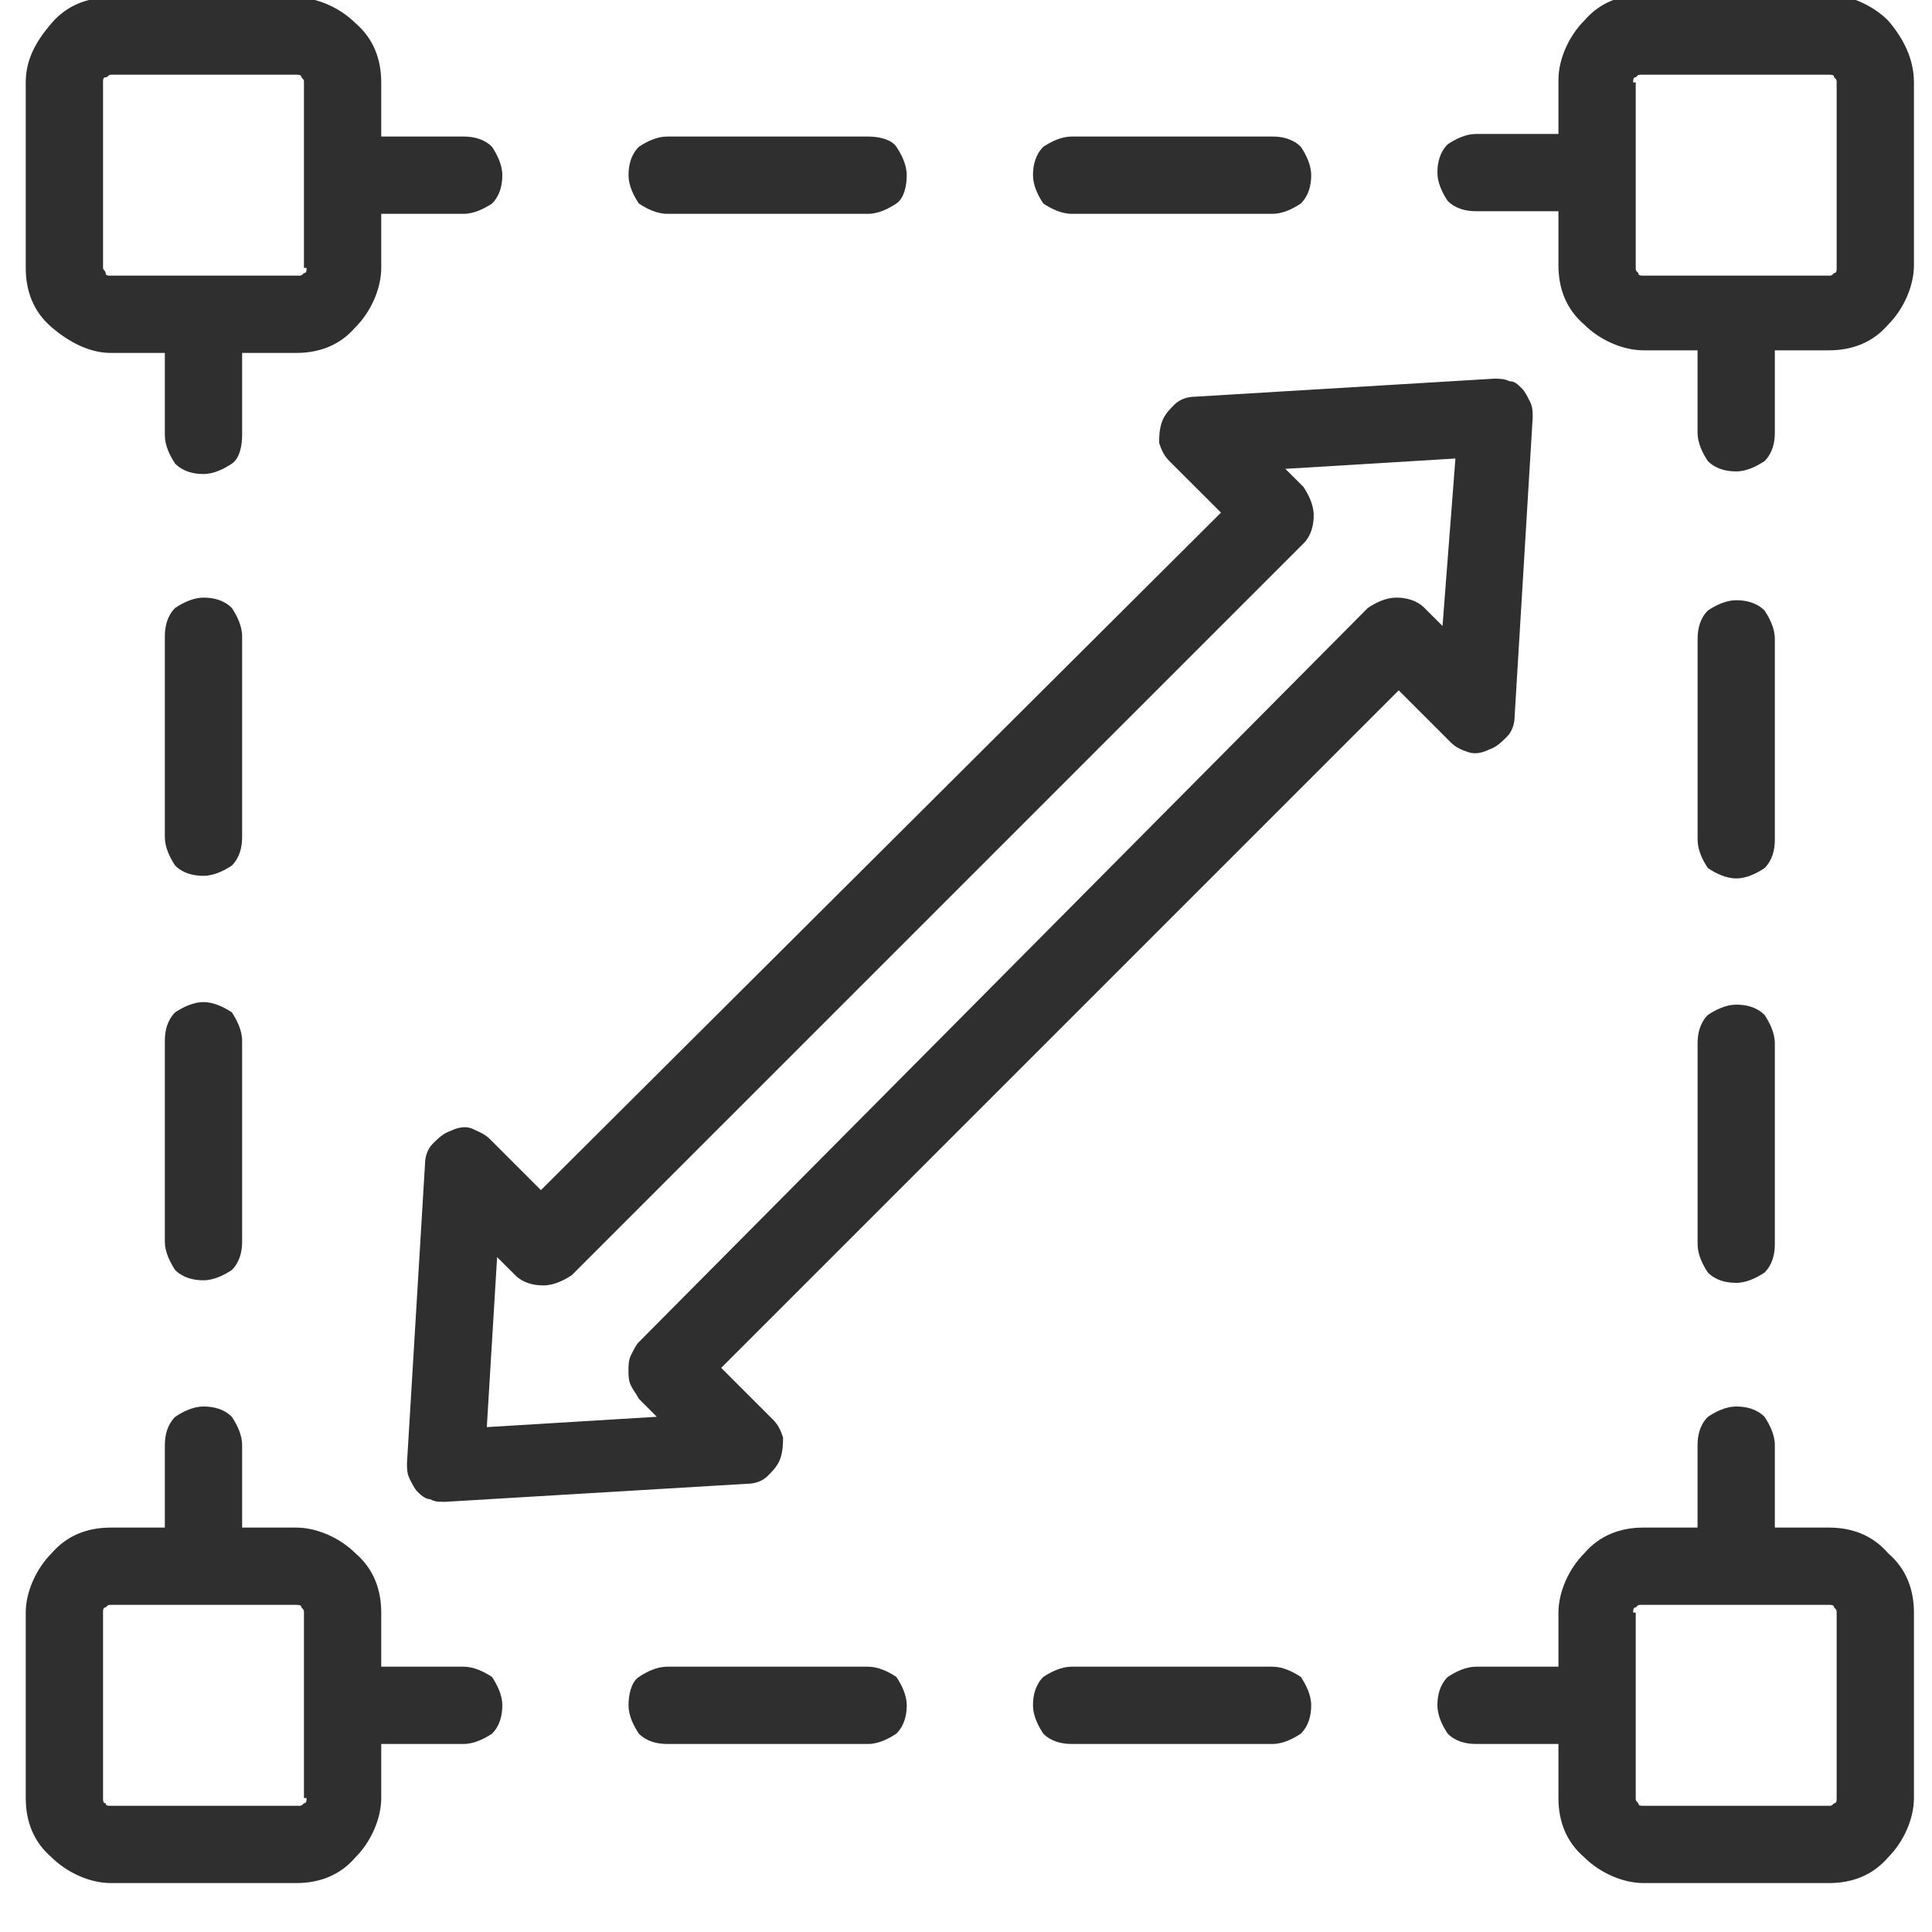
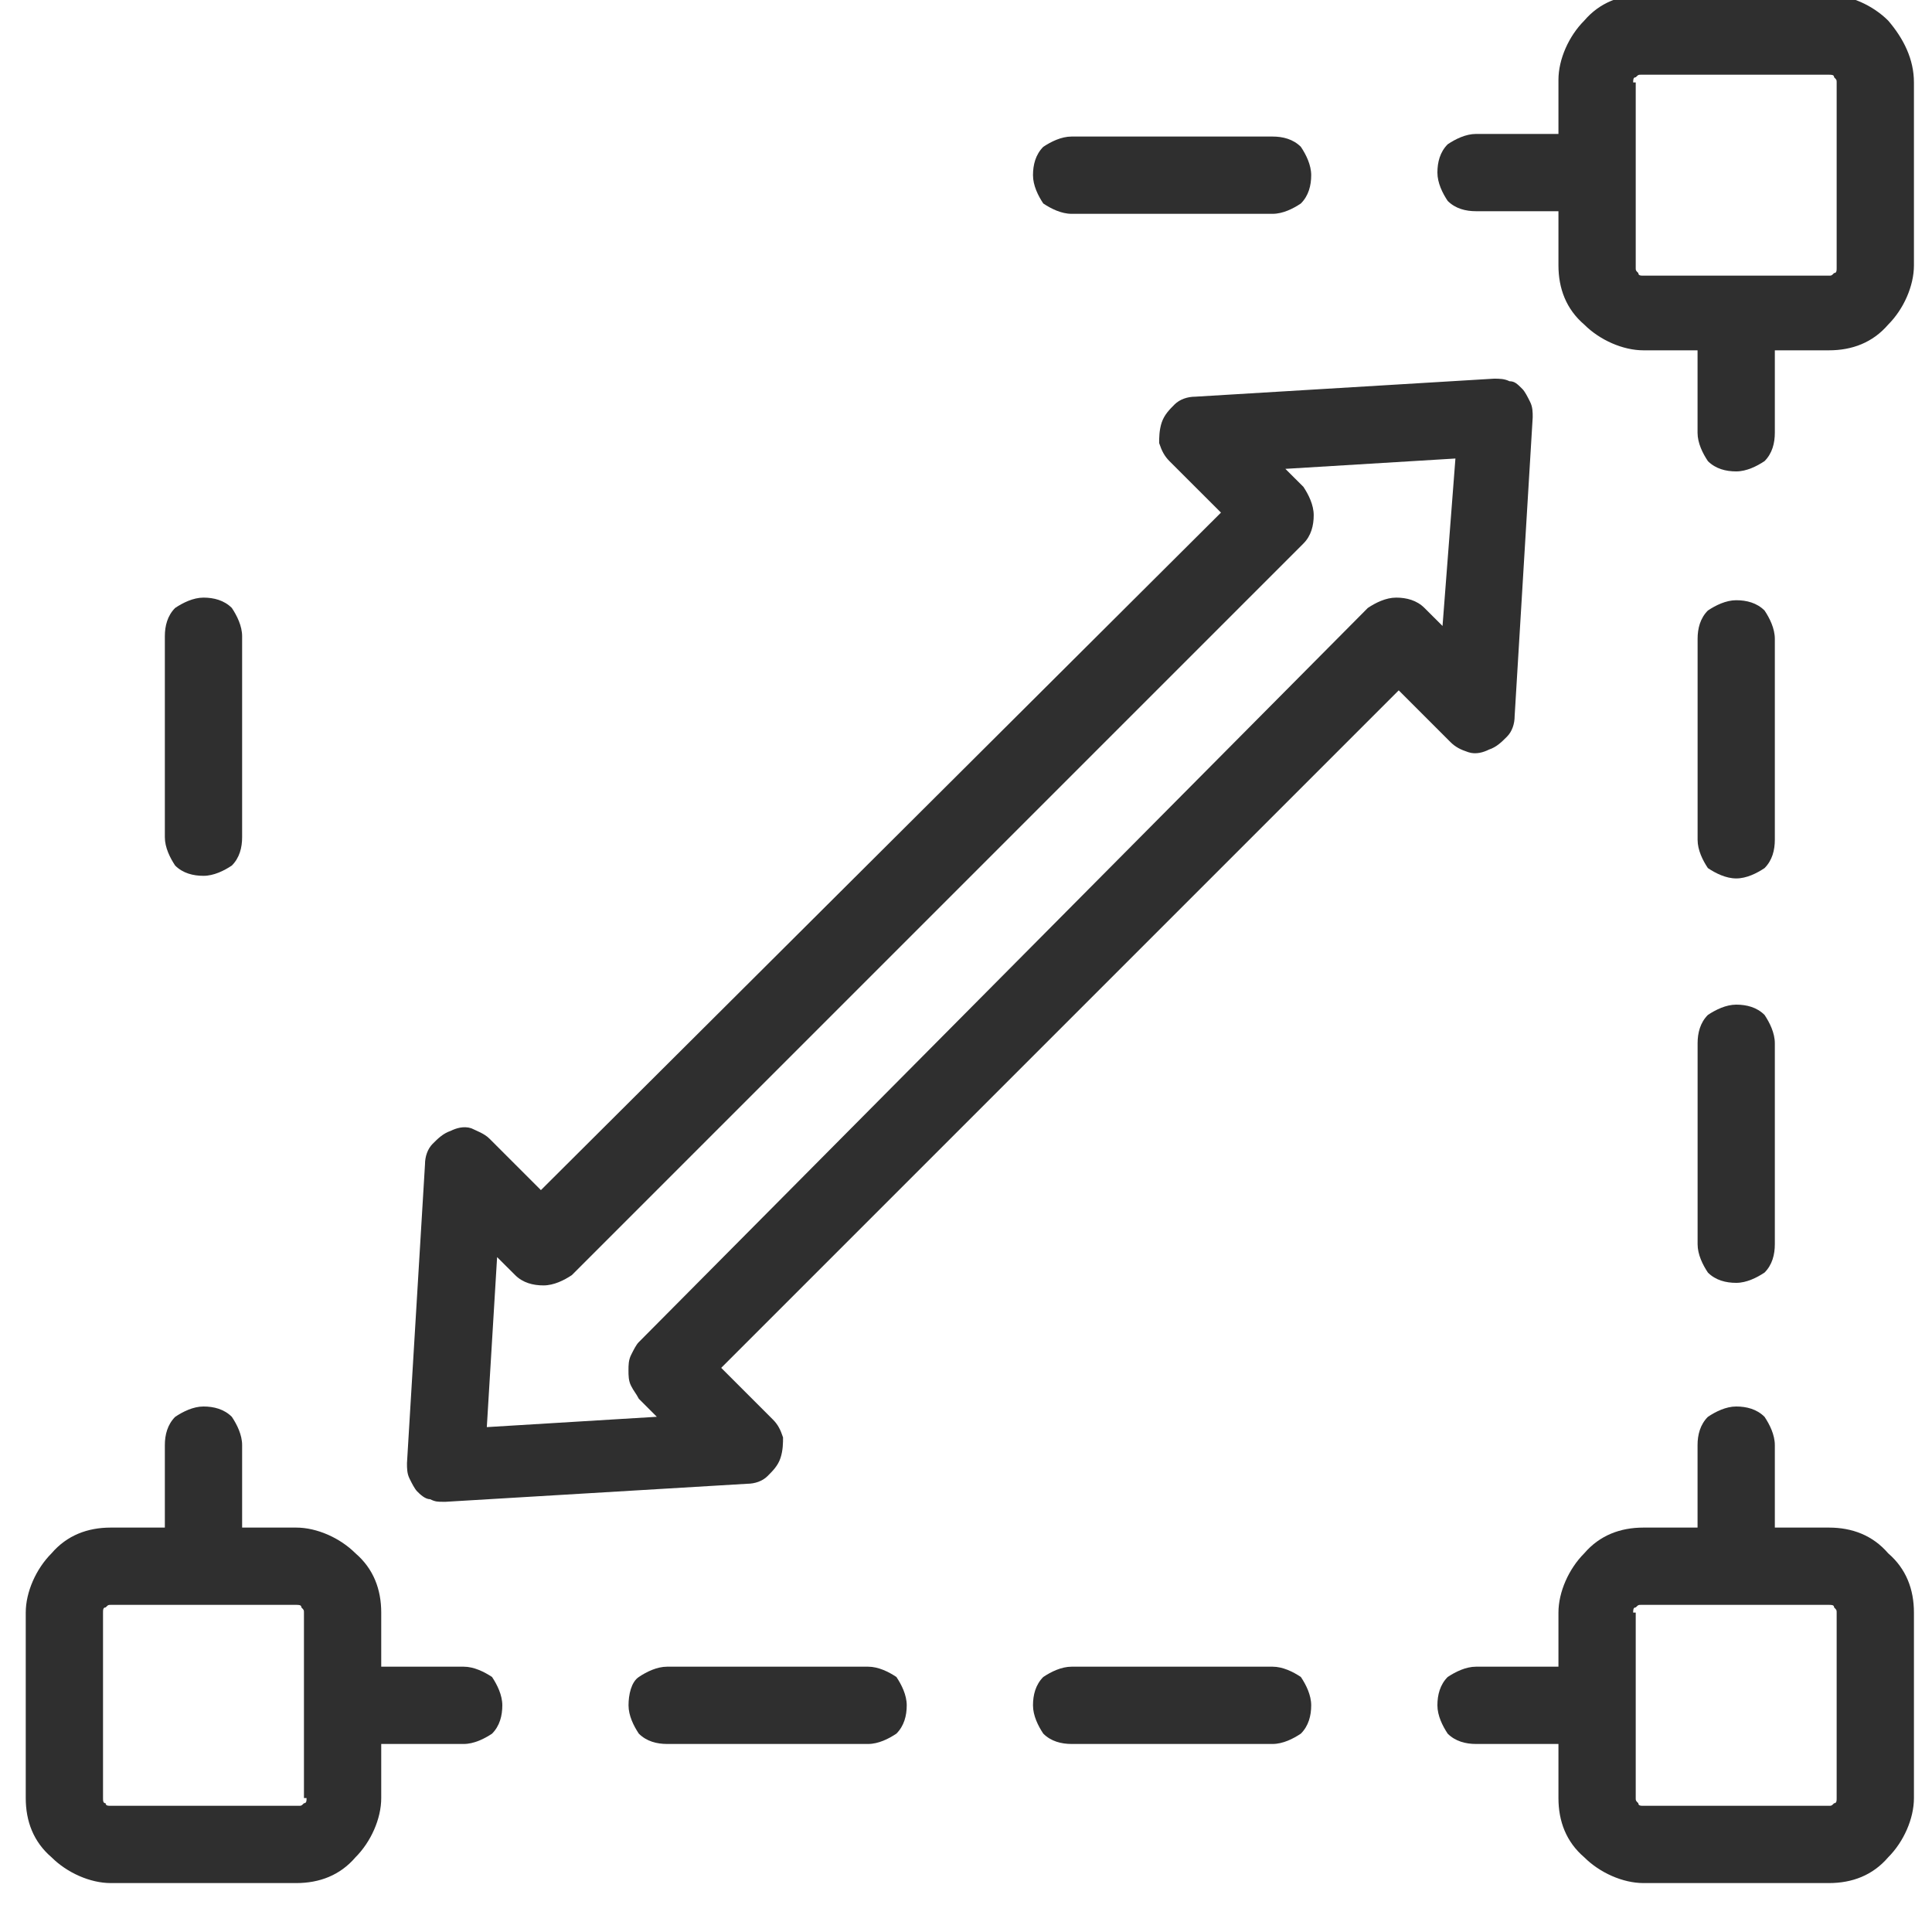
<svg xmlns="http://www.w3.org/2000/svg" width="40" height="40" viewBox="0 0 40 40" fill="none">
  <g clip-path="url(#clip0_326_1837)">
    <g clip-path="url(#clip1_326_1837)">
      <path d="M30.399 15.573C30.559 15.627 30.719 15.573 30.826 15.52C30.986 15.467 31.092 15.36 31.199 15.253C31.306 15.147 31.359 14.987 31.359 14.827L31.733 8.64C31.733 8.533 31.733 8.427 31.679 8.32C31.626 8.213 31.572 8.107 31.519 8.053C31.412 7.947 31.359 7.893 31.252 7.893C31.146 7.84 31.039 7.84 30.932 7.84L24.746 8.213C24.586 8.213 24.426 8.267 24.319 8.373C24.212 8.48 24.106 8.587 24.052 8.747C23.999 8.907 23.999 9.067 23.999 9.173C24.052 9.333 24.106 9.44 24.212 9.547L25.279 10.613L11.199 24.64L10.132 23.573C10.026 23.467 9.866 23.413 9.759 23.36C9.599 23.307 9.439 23.36 9.332 23.413C9.172 23.467 9.066 23.573 8.959 23.68C8.852 23.787 8.799 23.947 8.799 24.107L8.426 30.293C8.426 30.4 8.426 30.507 8.479 30.613C8.532 30.72 8.586 30.827 8.639 30.88C8.692 30.933 8.799 31.04 8.906 31.04C9.012 31.093 9.066 31.093 9.172 31.093H9.226L15.466 30.72C15.626 30.72 15.786 30.667 15.892 30.56C15.999 30.453 16.106 30.347 16.159 30.187C16.212 30.027 16.212 29.867 16.212 29.76C16.159 29.6 16.106 29.493 15.999 29.387L14.932 28.32L28.959 14.293L30.026 15.36C30.132 15.467 30.239 15.52 30.399 15.573ZM13.066 28.053C13.012 28.16 13.012 28.267 13.012 28.373C13.012 28.48 13.012 28.587 13.066 28.693C13.119 28.8 13.172 28.853 13.226 28.96L13.599 29.333L10.079 29.547L10.292 26.027L10.666 26.4C10.826 26.56 11.039 26.613 11.252 26.613C11.466 26.613 11.679 26.507 11.839 26.4L26.986 11.253C27.146 11.093 27.199 10.88 27.199 10.667C27.199 10.453 27.092 10.24 26.986 10.08L26.612 9.707L30.133 9.493L29.866 12.96L29.492 12.587C29.332 12.427 29.119 12.373 28.906 12.373C28.692 12.373 28.479 12.48 28.319 12.587L13.226 27.787C13.172 27.84 13.119 27.947 13.066 28.053Z" fill="#2F2F2F" />
      <path d="M35.947 18.187C36.16 18.187 36.373 18.08 36.533 17.973C36.693 17.813 36.746 17.6 36.746 17.387V13.227C36.746 13.013 36.64 12.8 36.533 12.64C36.373 12.48 36.16 12.427 35.947 12.427C35.733 12.427 35.52 12.533 35.36 12.64C35.2 12.8 35.147 13.013 35.147 13.227V17.387C35.147 17.6 35.253 17.813 35.36 17.973C35.52 18.08 35.733 18.187 35.947 18.187Z" fill="#2F2F2F" />
      <path d="M35.147 25.76C35.147 25.973 35.253 26.187 35.36 26.347C35.52 26.507 35.733 26.56 35.947 26.56C36.16 26.56 36.373 26.453 36.533 26.347C36.693 26.187 36.746 25.973 36.746 25.76V21.6C36.746 21.387 36.64 21.173 36.533 21.013C36.373 20.853 36.16 20.8 35.947 20.8C35.733 20.8 35.52 20.907 35.36 21.013C35.2 21.173 35.147 21.387 35.147 21.6V25.76Z" fill="#2F2F2F" />
      <path d="M22.187 4.427H26.347C26.56 4.427 26.773 4.32 26.933 4.213C27.093 4.053 27.147 3.84 27.147 3.627C27.147 3.413 27.04 3.2 26.933 3.04C26.773 2.88 26.56 2.827 26.347 2.827H22.187C21.973 2.827 21.76 2.933 21.6 3.04C21.44 3.2 21.387 3.413 21.387 3.627C21.387 3.84 21.493 4.053 21.6 4.213C21.76 4.32 21.973 4.427 22.187 4.427Z" fill="#2F2F2F" />
-       <path d="M13.813 4.427H17.973C18.186 4.427 18.399 4.32 18.559 4.213C18.719 4.107 18.773 3.84 18.773 3.627C18.773 3.413 18.666 3.2 18.559 3.04C18.453 2.88 18.186 2.827 17.973 2.827H13.813C13.599 2.827 13.386 2.933 13.226 3.04C13.066 3.2 13.013 3.413 13.013 3.627C13.013 3.84 13.119 4.053 13.226 4.213C13.386 4.32 13.599 4.427 13.813 4.427Z" fill="#2F2F2F" />
-       <path d="M4.213 20.747C4 20.747 3.786 20.854 3.626 20.96C3.466 21.12 3.413 21.334 3.413 21.547V25.707C3.413 25.92 3.52 26.134 3.626 26.294C3.786 26.453 4 26.507 4.213 26.507C4.426 26.507 4.64 26.4 4.8 26.294C4.96 26.134 5.013 25.92 5.013 25.707V21.547C5.013 21.334 4.906 21.12 4.8 20.96C4.64 20.854 4.426 20.747 4.213 20.747Z" fill="#2F2F2F" />
      <path d="M5.013 13.173C5.013 12.96 4.906 12.747 4.8 12.587C4.64 12.427 4.426 12.373 4.213 12.373C4 12.373 3.786 12.48 3.626 12.587C3.466 12.747 3.413 12.96 3.413 13.173V17.333C3.413 17.547 3.52 17.76 3.626 17.92C3.786 18.08 4 18.133 4.213 18.133C4.426 18.133 4.64 18.027 4.8 17.92C4.96 17.76 5.013 17.547 5.013 17.333V13.173Z" fill="#2F2F2F" />
      <path d="M17.973 34.507H13.813C13.599 34.507 13.386 34.613 13.226 34.72C13.066 34.827 13.013 35.093 13.013 35.307C13.013 35.52 13.119 35.733 13.226 35.893C13.386 36.053 13.599 36.107 13.813 36.107H17.973C18.186 36.107 18.399 36 18.559 35.893C18.719 35.733 18.773 35.52 18.773 35.307C18.773 35.093 18.666 34.88 18.559 34.72C18.399 34.613 18.186 34.507 17.973 34.507Z" fill="#2F2F2F" />
      <path d="M26.347 34.507H22.187C21.973 34.507 21.76 34.613 21.6 34.72C21.44 34.88 21.387 35.093 21.387 35.307C21.387 35.52 21.493 35.733 21.6 35.893C21.76 36.053 21.973 36.107 22.187 36.107H26.347C26.56 36.107 26.773 36 26.933 35.893C27.093 35.733 27.147 35.52 27.147 35.307C27.147 35.093 27.04 34.88 26.933 34.72C26.773 34.613 26.56 34.507 26.347 34.507Z" fill="#2F2F2F" />
      <path d="M9.6 34.507H7.893V33.387C7.893 32.907 7.733 32.48 7.36 32.16C7.04 31.84 6.56 31.627 6.133 31.627H5.013V29.92C5.013 29.707 4.907 29.494 4.8 29.334C4.64 29.174 4.427 29.12 4.213 29.12C4 29.12 3.787 29.227 3.627 29.334C3.467 29.494 3.413 29.707 3.413 29.92V31.627H2.293C1.813 31.627 1.387 31.787 1.067 32.16C0.747 32.48 0.533 32.96 0.533 33.387V37.227C0.533 37.707 0.693 38.133 1.067 38.453C1.387 38.773 1.867 38.987 2.293 38.987H6.133C6.613 38.987 7.04 38.827 7.36 38.453C7.68 38.133 7.893 37.654 7.893 37.227V36.107H9.6C9.813 36.107 10.027 36 10.187 35.894C10.347 35.733 10.4 35.52 10.4 35.307C10.4 35.093 10.293 34.88 10.187 34.72C10.027 34.614 9.813 34.507 9.6 34.507ZM6.347 37.227C6.347 37.28 6.347 37.334 6.293 37.334C6.24 37.387 6.24 37.387 6.187 37.387H2.293C2.24 37.387 2.187 37.387 2.187 37.334C2.133 37.334 2.133 37.28 2.133 37.227V33.387C2.133 33.334 2.133 33.28 2.187 33.28C2.24 33.227 2.24 33.227 2.293 33.227H6.133C6.187 33.227 6.24 33.227 6.24 33.28C6.293 33.334 6.293 33.334 6.293 33.387V37.227H6.347Z" fill="#2F2F2F" />
      <path d="M39.093 0.427C38.773 0.107 38.293 -0.107 37.866 -0.107H34.026C33.546 -0.107 33.12 0.053 32.8 0.427C32.48 0.747 32.266 1.227 32.266 1.653V2.773H30.56C30.346 2.773 30.133 2.88 29.973 2.987C29.813 3.147 29.76 3.36 29.76 3.573C29.76 3.787 29.866 4 29.973 4.16C30.133 4.32 30.346 4.373 30.56 4.373H32.266V5.493C32.266 5.973 32.426 6.4 32.8 6.72C33.12 7.04 33.6 7.253 34.026 7.253H35.146V8.96C35.146 9.173 35.253 9.387 35.36 9.547C35.52 9.707 35.733 9.76 35.946 9.76C36.16 9.76 36.373 9.653 36.533 9.547C36.693 9.387 36.746 9.173 36.746 8.96V7.253H37.866C38.346 7.253 38.773 7.093 39.093 6.72C39.413 6.4 39.626 5.92 39.626 5.493V1.707C39.626 1.227 39.413 0.8 39.093 0.427ZM33.813 1.707C33.813 1.653 33.813 1.6 33.866 1.6C33.92 1.547 33.92 1.547 33.973 1.547H37.866C37.92 1.547 37.973 1.547 37.973 1.6C38.026 1.653 38.026 1.653 38.026 1.707V5.547C38.026 5.6 38.026 5.653 37.973 5.653C37.92 5.707 37.92 5.707 37.866 5.707H34.026C33.973 5.707 33.92 5.707 33.92 5.653C33.866 5.6 33.866 5.6 33.866 5.547V1.707H33.813Z" fill="#2F2F2F" />
-       <path d="M2.293 7.307H3.413V9.014C3.413 9.227 3.52 9.44 3.627 9.6C3.787 9.76 4 9.814 4.213 9.814C4.427 9.814 4.64 9.707 4.8 9.6C4.96 9.494 5.013 9.227 5.013 9.014V7.307H6.133C6.613 7.307 7.04 7.147 7.36 6.774C7.68 6.454 7.893 5.974 7.893 5.547V4.427H9.6C9.813 4.427 10.027 4.32 10.187 4.214C10.347 4.054 10.4 3.84 10.4 3.627C10.4 3.414 10.293 3.2 10.187 3.04C10.027 2.88 9.813 2.827 9.6 2.827H7.893V1.707C7.893 1.227 7.733 0.8 7.36 0.48C7.04 0.16 6.56 -0.053 6.133 -0.053H2.293C1.813 -0.053 1.387 0.107 1.067 0.48C0.747 0.854 0.533 1.227 0.533 1.707V5.547C0.533 6.027 0.693 6.454 1.067 6.774C1.44 7.094 1.867 7.307 2.293 7.307ZM6.347 5.547C6.347 5.6 6.347 5.654 6.293 5.654C6.24 5.707 6.24 5.707 6.187 5.707H2.293C2.24 5.707 2.187 5.707 2.187 5.654C2.187 5.6 2.133 5.6 2.133 5.547V1.707C2.133 1.654 2.133 1.6 2.187 1.6C2.24 1.6 2.24 1.547 2.293 1.547H6.133C6.187 1.547 6.24 1.547 6.24 1.6C6.293 1.654 6.293 1.654 6.293 1.707V5.547H6.347Z" fill="#2F2F2F" />
      <path d="M37.866 31.627H36.746V29.92C36.746 29.707 36.64 29.494 36.533 29.334C36.373 29.174 36.16 29.12 35.946 29.12C35.733 29.12 35.52 29.227 35.36 29.334C35.2 29.494 35.146 29.707 35.146 29.92V31.627H34.026C33.546 31.627 33.12 31.787 32.8 32.16C32.48 32.48 32.266 32.96 32.266 33.387V34.507H30.56C30.346 34.507 30.133 34.614 29.973 34.72C29.813 34.88 29.76 35.093 29.76 35.307C29.76 35.52 29.866 35.733 29.973 35.894C30.133 36.053 30.346 36.107 30.56 36.107H32.266V37.227C32.266 37.707 32.426 38.133 32.8 38.453C33.12 38.773 33.6 38.987 34.026 38.987H37.866C38.346 38.987 38.773 38.827 39.093 38.453C39.413 38.133 39.626 37.654 39.626 37.227V33.387C39.626 32.907 39.466 32.48 39.093 32.16C38.773 31.787 38.346 31.627 37.866 31.627ZM33.813 33.387C33.813 33.334 33.813 33.28 33.866 33.28C33.92 33.227 33.92 33.227 33.973 33.227H37.866C37.92 33.227 37.973 33.227 37.973 33.28C38.026 33.334 38.026 33.334 38.026 33.387V37.227C38.026 37.28 38.026 37.334 37.973 37.334C37.92 37.387 37.92 37.387 37.866 37.387H34.026C33.973 37.387 33.92 37.387 33.92 37.334C33.866 37.28 33.866 37.28 33.866 37.227V33.387H33.813Z" fill="#2F2F2F" />
    </g>
  </g>
  <defs>
    <clipPath id="clip0_326_1837">
      <rect width="40" height="40" fill="white" />
    </clipPath>
    <clipPath id="clip1_326_1837">
      <rect width="40" height="40" fill="white" />
    </clipPath>
  </defs>
</svg>